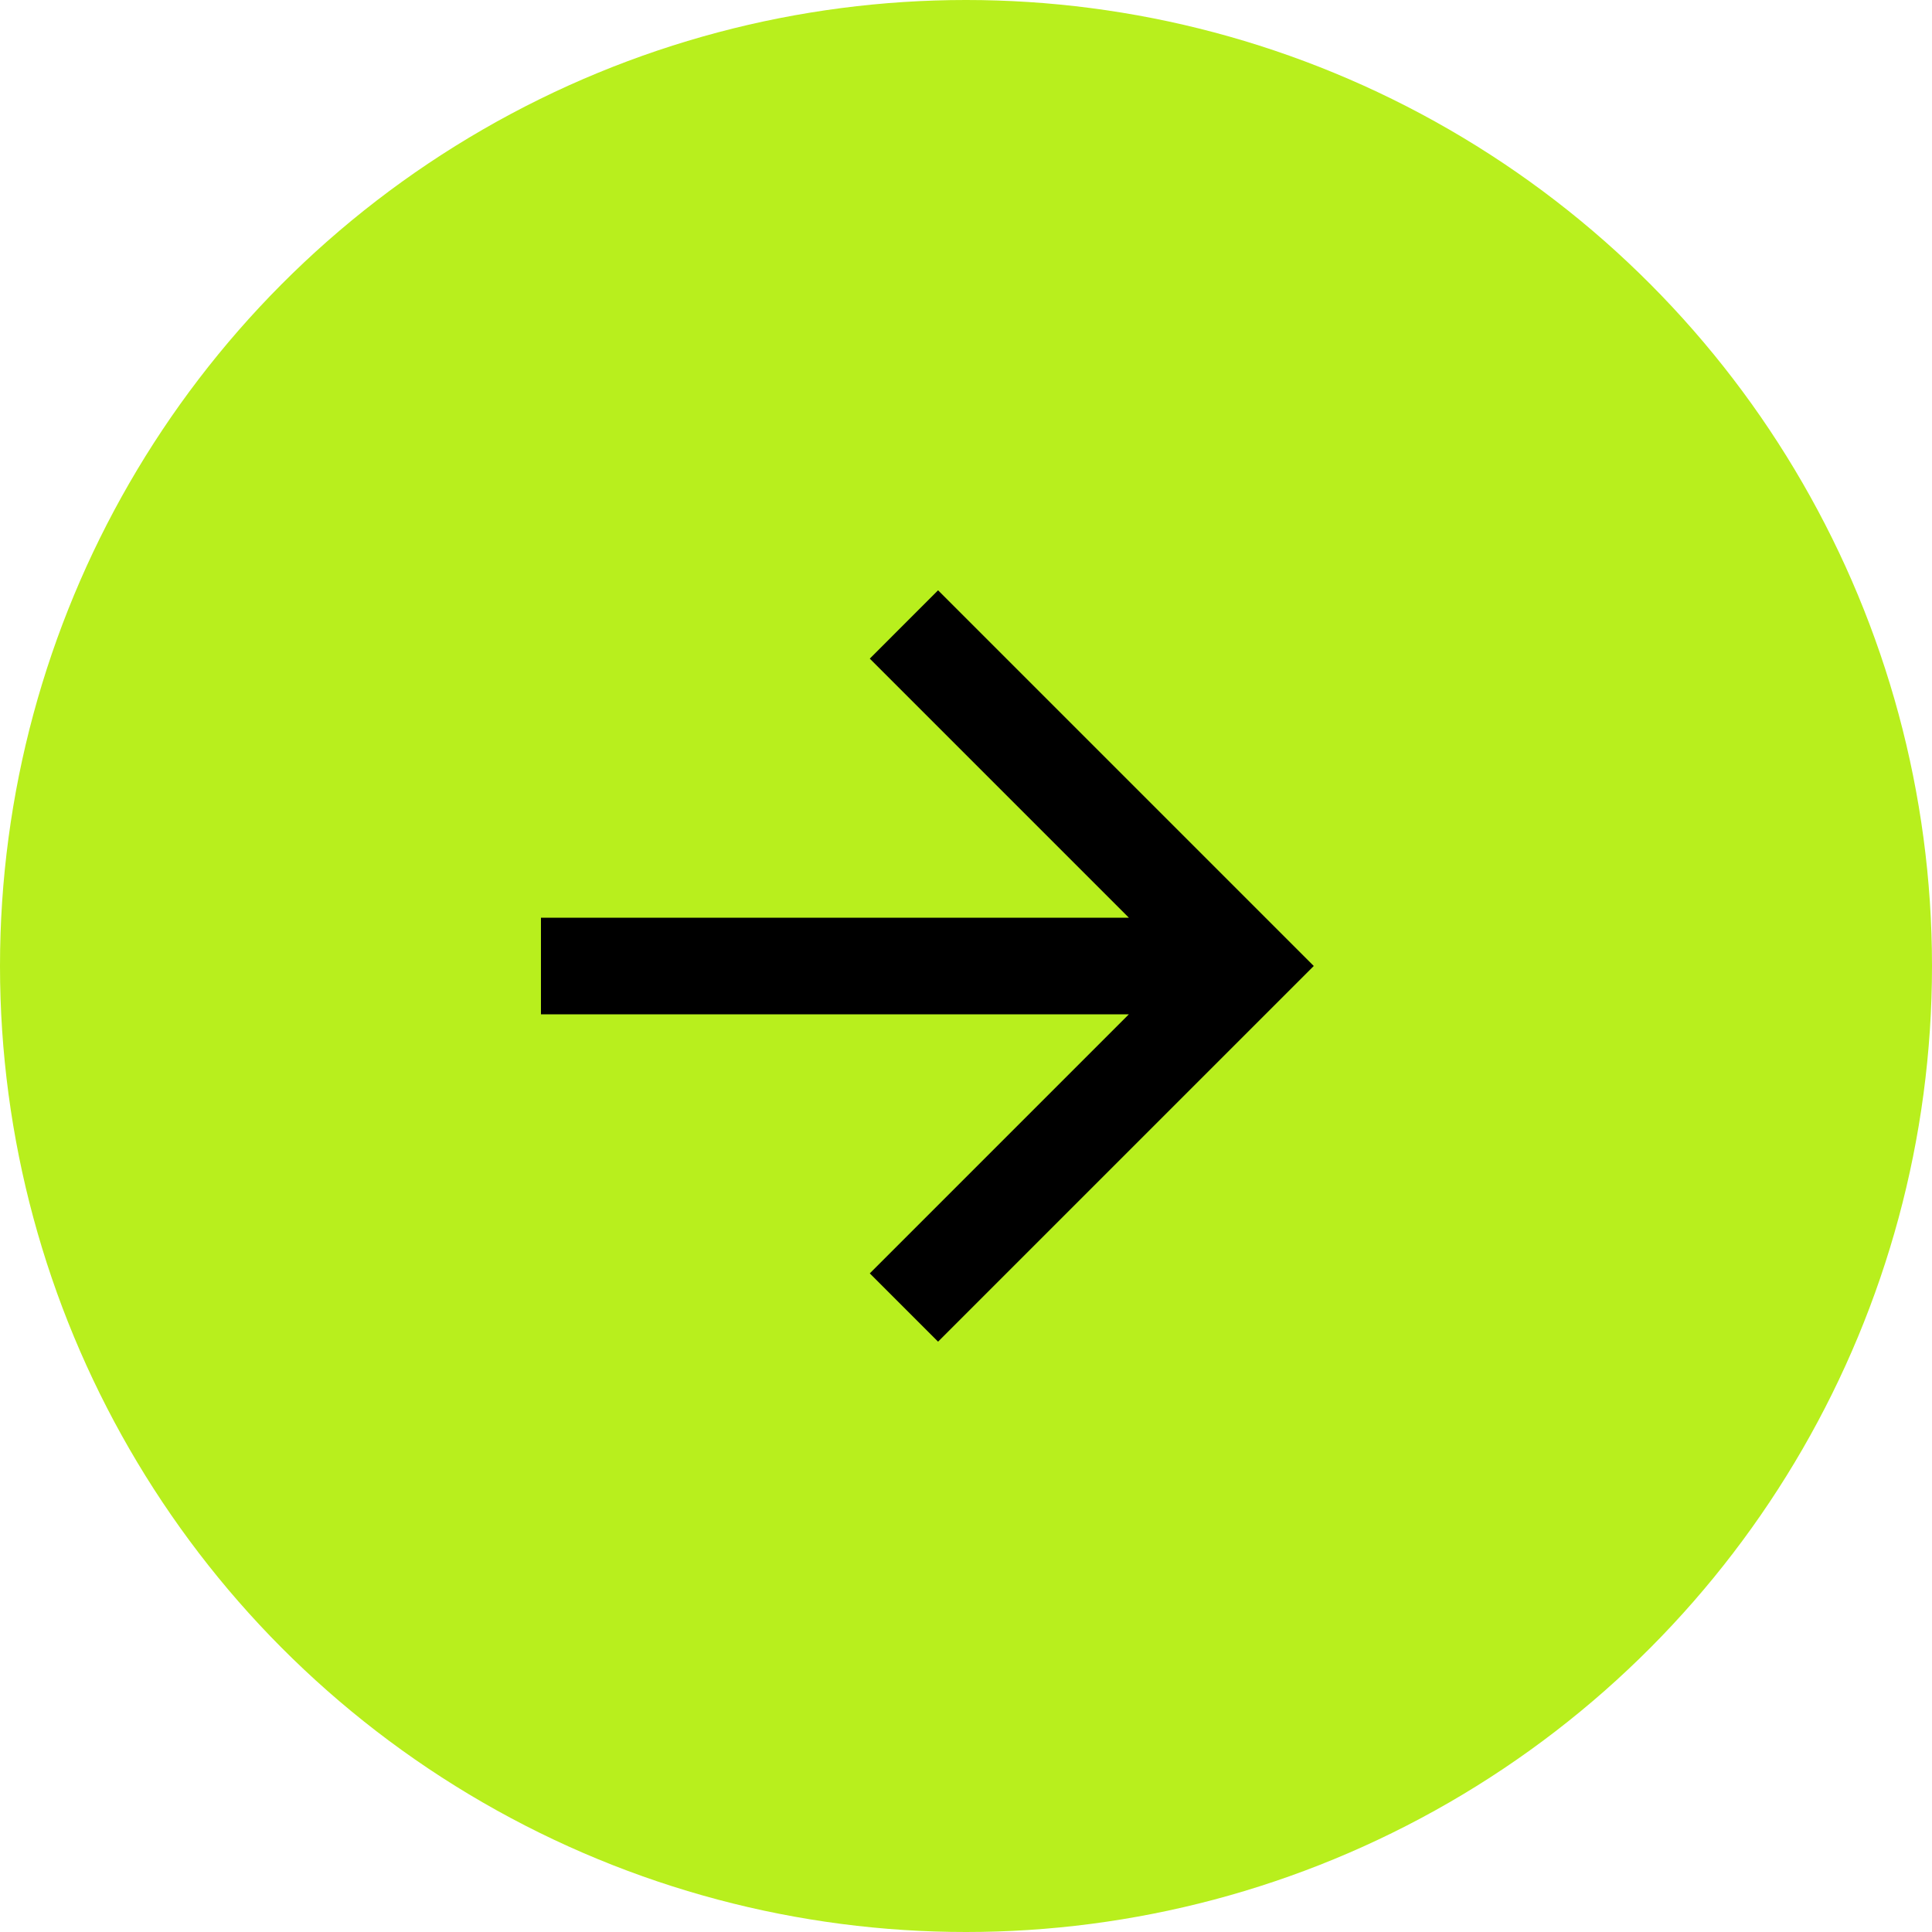
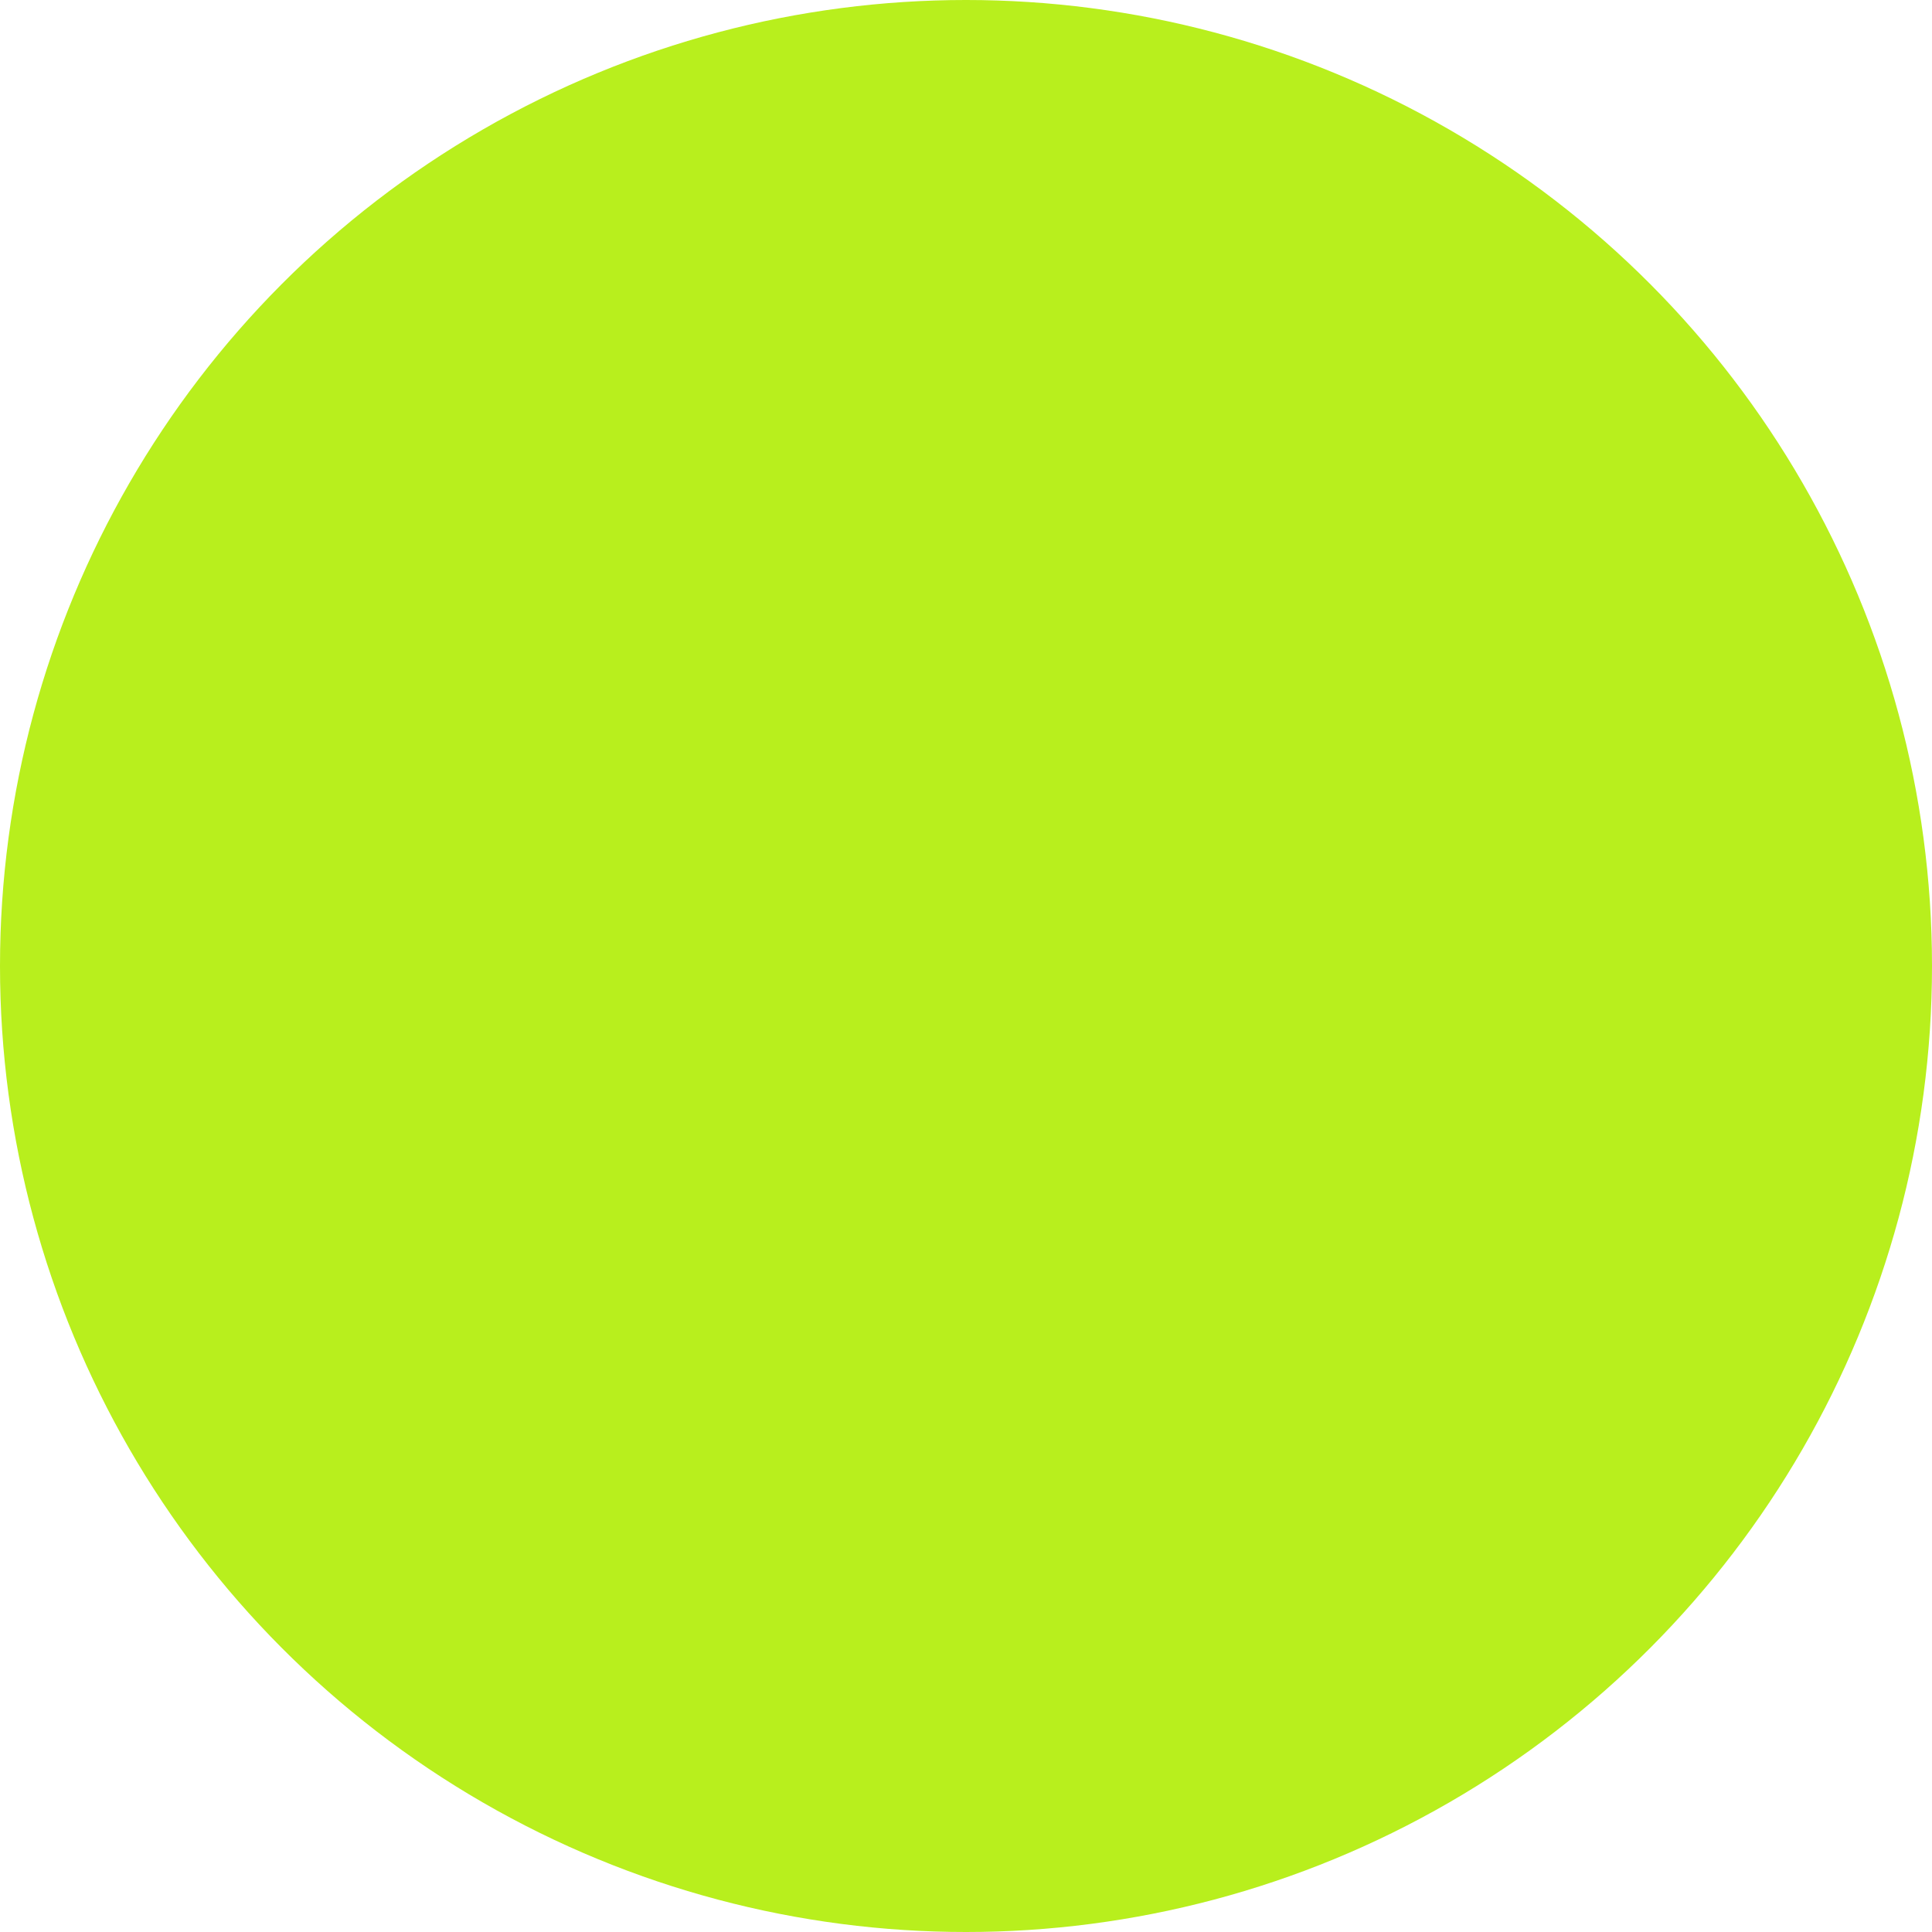
<svg xmlns="http://www.w3.org/2000/svg" width="50" height="50" viewBox="0 0 50 50" fill="none">
  <circle cx="25" cy="25" r="25" transform="rotate(180 25 25)" fill="#B8EF1D" />
-   <path d="M29.215 23.75L22.51 17.045L24.277 15.277L34 25L24.277 34.722L22.51 32.955L29.215 26.25L14 26.25L14 23.75L29.215 23.75Z" fill="black" />
</svg>